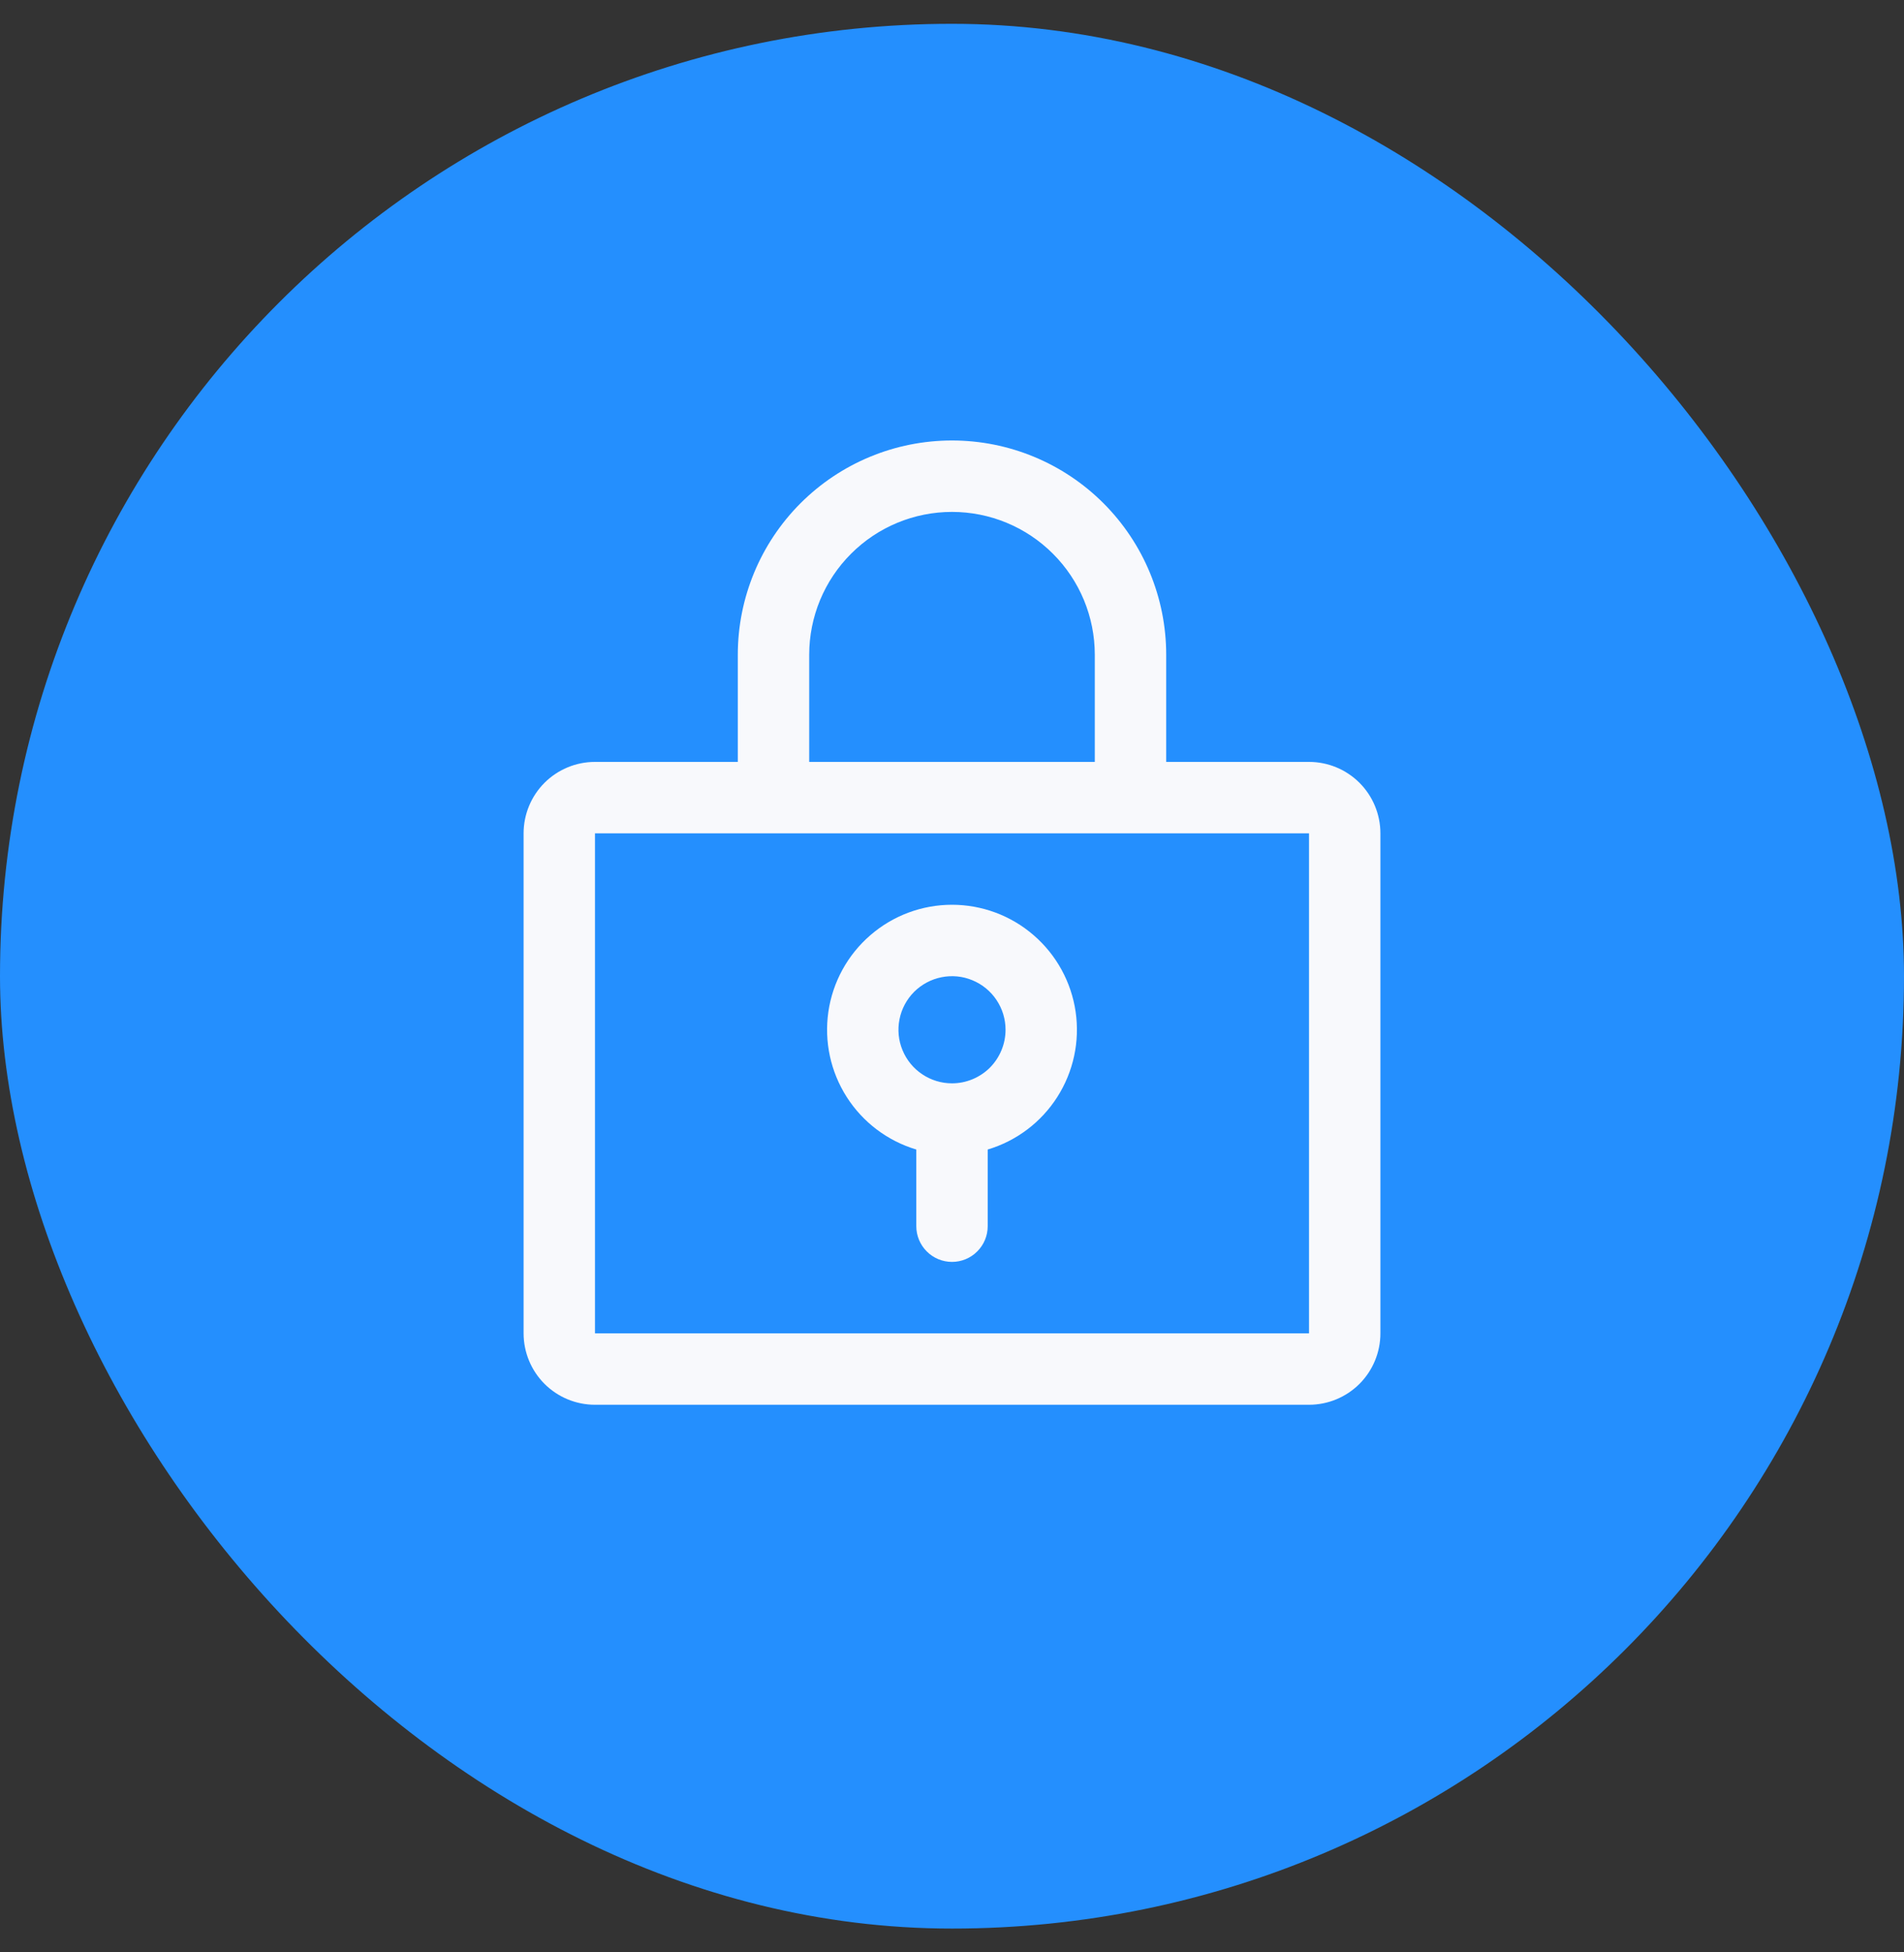
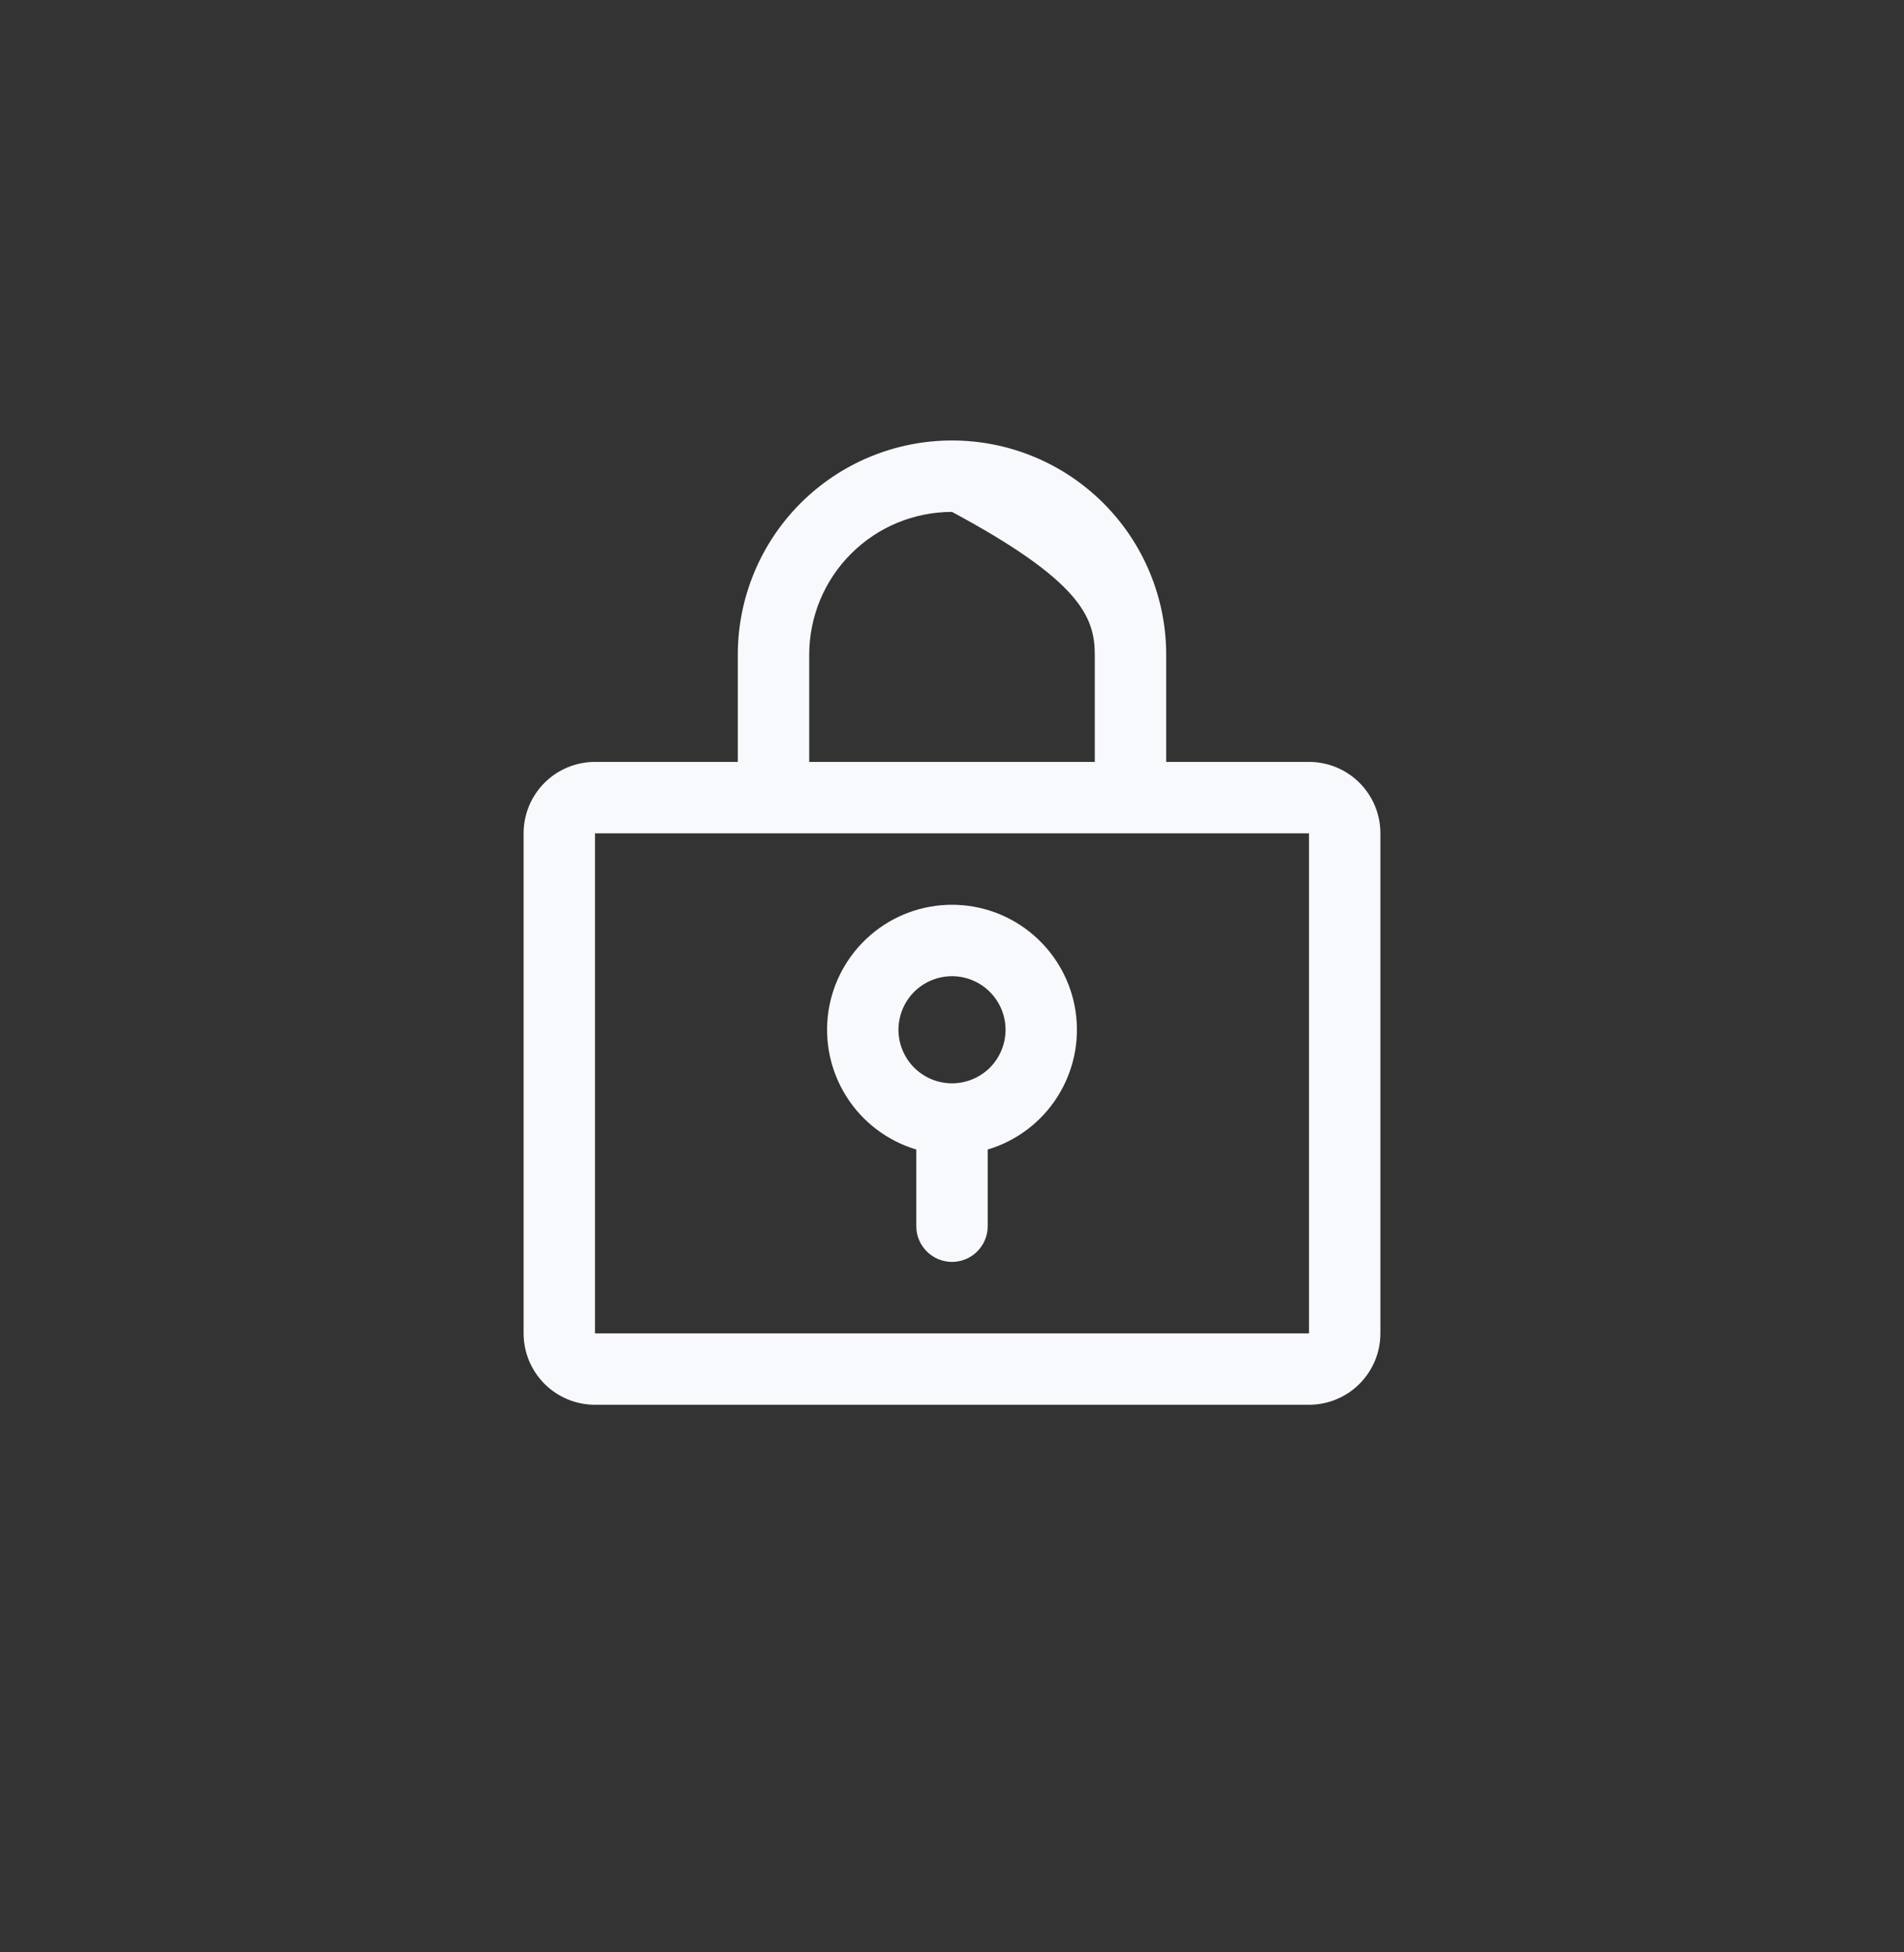
<svg xmlns="http://www.w3.org/2000/svg" width="40" height="41" viewBox="0 0 40 41" fill="none">
  <rect x="0" y="0" width="40" height="41" fill="#333333" stroke="none" />
-   <rect y="0.5" width="40" height="40" rx="20" fill="#248FFE" />
-   <path d="M20 19C19.37 19 18.76 19.227 18.284 19.64C17.807 20.052 17.494 20.622 17.403 21.246C17.312 21.87 17.449 22.506 17.788 23.037C18.127 23.568 18.646 23.96 19.25 24.14V25.75C19.25 25.949 19.329 26.14 19.47 26.28C19.61 26.421 19.801 26.5 20 26.5C20.199 26.5 20.39 26.421 20.53 26.28C20.671 26.14 20.75 25.949 20.75 25.75V24.14C21.354 23.96 21.873 23.568 22.212 23.037C22.551 22.506 22.688 21.87 22.597 21.246C22.506 20.622 22.193 20.052 21.716 19.64C21.24 19.227 20.63 19 20 19ZM20 22.75C19.777 22.75 19.56 22.684 19.375 22.56C19.19 22.437 19.046 22.261 18.961 22.055C18.875 21.85 18.853 21.624 18.897 21.405C18.94 21.187 19.047 20.987 19.204 20.829C19.362 20.672 19.562 20.565 19.78 20.522C19.999 20.478 20.225 20.5 20.43 20.586C20.636 20.671 20.812 20.815 20.935 21C21.059 21.185 21.125 21.402 21.125 21.625C21.125 21.923 21.006 22.209 20.796 22.421C20.584 22.631 20.298 22.75 20 22.75ZM27.5 16H24.5V13.75C24.5 12.556 24.026 11.412 23.182 10.568C22.338 9.724 21.194 9.25 20 9.25C18.806 9.25 17.662 9.724 16.818 10.568C15.974 11.412 15.5 12.556 15.5 13.75V16H12.5C12.102 16 11.721 16.158 11.439 16.439C11.158 16.721 11 17.102 11 17.5V28C11 28.398 11.158 28.779 11.439 29.061C11.721 29.342 12.102 29.5 12.5 29.5H27.5C27.898 29.5 28.279 29.342 28.561 29.061C28.842 28.779 29 28.398 29 28V17.5C29 17.102 28.842 16.721 28.561 16.439C28.279 16.158 27.898 16 27.5 16ZM17 13.75C17 12.954 17.316 12.191 17.879 11.629C18.441 11.066 19.204 10.75 20 10.75C20.796 10.75 21.559 11.066 22.121 11.629C22.684 12.191 23 12.954 23 13.75V16H17V13.75ZM27.5 28H12.5V17.5H27.5V28Z" fill="#F8F9FC" />
+   <path d="M20 19C19.37 19 18.76 19.227 18.284 19.64C17.807 20.052 17.494 20.622 17.403 21.246C17.312 21.87 17.449 22.506 17.788 23.037C18.127 23.568 18.646 23.96 19.25 24.14V25.75C19.25 25.949 19.329 26.14 19.47 26.28C19.61 26.421 19.801 26.5 20 26.5C20.199 26.5 20.39 26.421 20.53 26.28C20.671 26.14 20.75 25.949 20.75 25.75V24.14C21.354 23.96 21.873 23.568 22.212 23.037C22.551 22.506 22.688 21.87 22.597 21.246C22.506 20.622 22.193 20.052 21.716 19.64C21.24 19.227 20.63 19 20 19ZM20 22.75C19.777 22.75 19.56 22.684 19.375 22.56C19.19 22.437 19.046 22.261 18.961 22.055C18.875 21.85 18.853 21.624 18.897 21.405C18.94 21.187 19.047 20.987 19.204 20.829C19.362 20.672 19.562 20.565 19.78 20.522C19.999 20.478 20.225 20.5 20.43 20.586C20.636 20.671 20.812 20.815 20.935 21C21.059 21.185 21.125 21.402 21.125 21.625C21.125 21.923 21.006 22.209 20.796 22.421C20.584 22.631 20.298 22.75 20 22.75ZM27.5 16H24.5V13.75C24.5 12.556 24.026 11.412 23.182 10.568C22.338 9.724 21.194 9.25 20 9.25C18.806 9.25 17.662 9.724 16.818 10.568C15.974 11.412 15.5 12.556 15.5 13.75V16H12.5C12.102 16 11.721 16.158 11.439 16.439C11.158 16.721 11 17.102 11 17.5V28C11 28.398 11.158 28.779 11.439 29.061C11.721 29.342 12.102 29.5 12.5 29.5H27.5C27.898 29.5 28.279 29.342 28.561 29.061C28.842 28.779 29 28.398 29 28V17.5C29 17.102 28.842 16.721 28.561 16.439C28.279 16.158 27.898 16 27.5 16ZM17 13.75C17 12.954 17.316 12.191 17.879 11.629C18.441 11.066 19.204 10.75 20 10.75C22.684 12.191 23 12.954 23 13.75V16H17V13.75ZM27.5 28H12.5V17.5H27.5V28Z" fill="#F8F9FC" />
</svg>